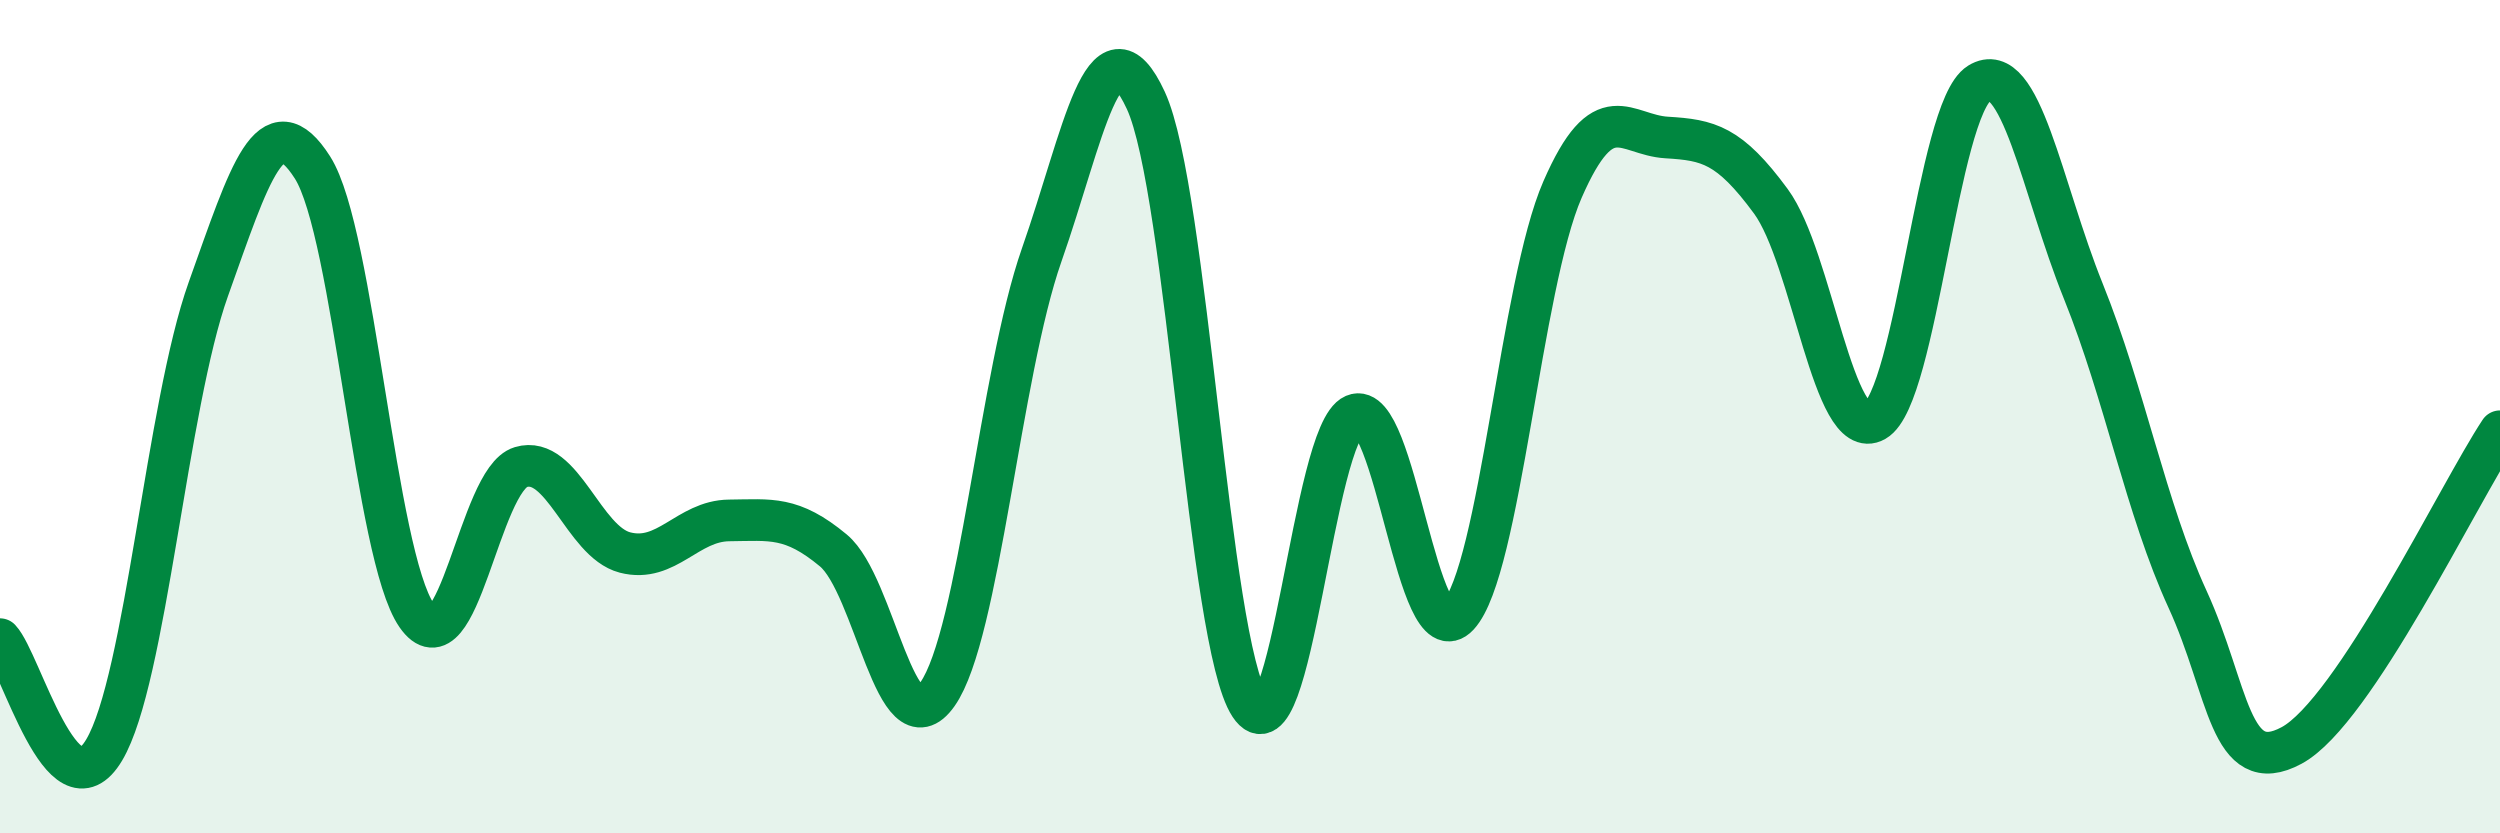
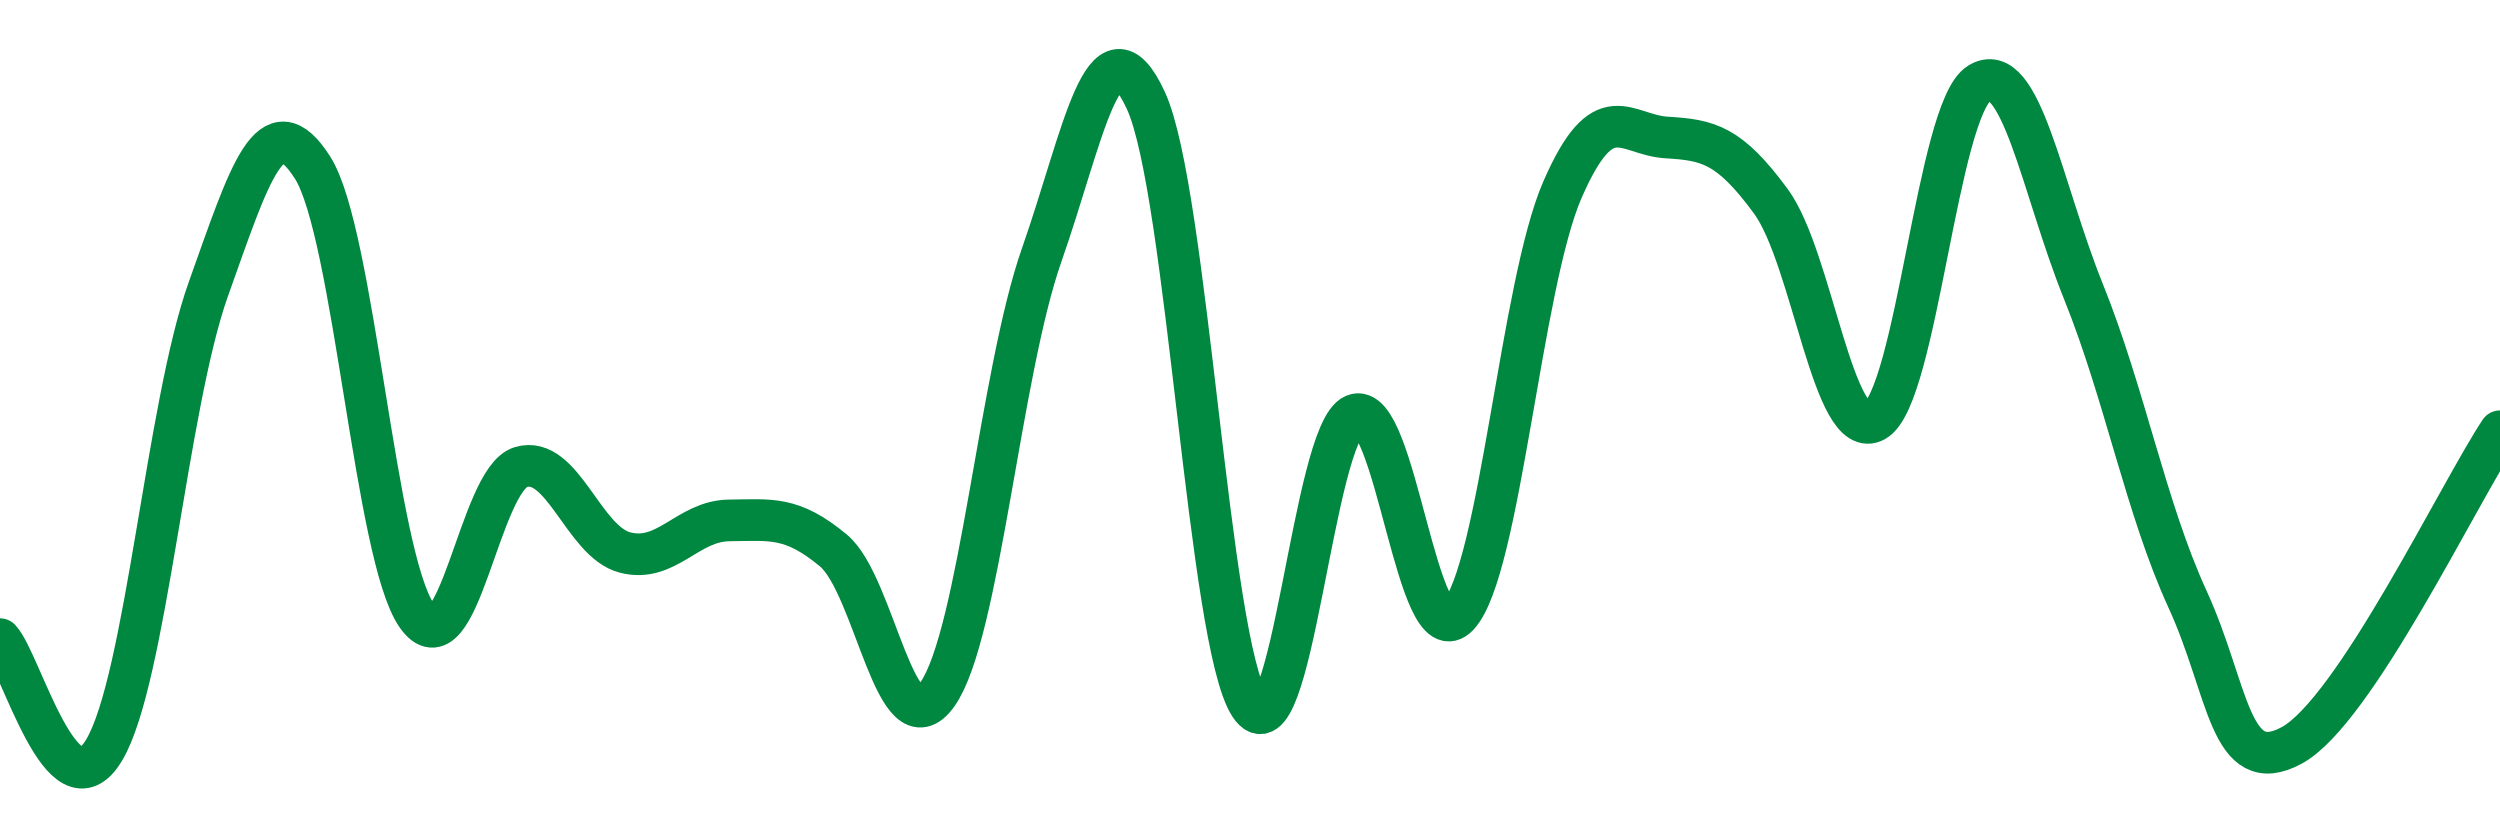
<svg xmlns="http://www.w3.org/2000/svg" width="60" height="20" viewBox="0 0 60 20">
-   <path d="M 0,15.34 C 0.5,15.87 1.5,19.68 2.5,18 C 3.5,16.32 4,9.74 5,6.94 C 6,4.14 6.5,2.45 7.5,4.02 C 8.5,5.59 9,13.33 10,14.77 C 11,16.21 11.5,11.51 12.5,11.21 C 13.5,10.91 14,13 15,13.26 C 16,13.52 16.5,12.5 17.5,12.49 C 18.5,12.48 19,12.38 20,13.21 C 21,14.04 21.5,18.08 22.5,16.66 C 23.5,15.24 24,8.97 25,6.12 C 26,3.27 26.5,0.25 27.5,2.41 C 28.5,4.57 29,15.42 30,16.93 C 31,18.44 31.5,10.39 32.5,9.96 C 33.5,9.53 34,15.85 35,14.77 C 36,13.69 36.5,6.84 37.5,4.55 C 38.5,2.26 39,3.24 40,3.3 C 41,3.36 41.5,3.47 42.5,4.83 C 43.5,6.19 44,10.67 45,10.1 C 46,9.53 46.5,2.62 47.5,2 C 48.5,1.38 49,4.51 50,6.99 C 51,9.47 51.5,12.2 52.5,14.38 C 53.5,16.56 53.5,18.7 55,17.89 C 56.5,17.08 59,11.86 60,10.35L60 20L0 20Z" fill="#008740" opacity="0.1" stroke-linecap="round" stroke-linejoin="round" />
  <path d="M 0,15.34 C 0.5,15.87 1.5,19.68 2.5,18 C 3.5,16.32 4,9.74 5,6.94 C 6,4.14 6.5,2.45 7.5,4.02 C 8.5,5.59 9,13.33 10,14.77 C 11,16.21 11.5,11.51 12.5,11.21 C 13.5,10.91 14,13 15,13.26 C 16,13.52 16.5,12.5 17.5,12.49 C 18.5,12.48 19,12.38 20,13.21 C 21,14.04 21.5,18.08 22.5,16.66 C 23.5,15.24 24,8.97 25,6.12 C 26,3.27 26.5,0.25 27.5,2.41 C 28.5,4.57 29,15.42 30,16.93 C 31,18.44 31.5,10.39 32.5,9.96 C 33.5,9.53 34,15.85 35,14.77 C 36,13.69 36.5,6.84 37.5,4.55 C 38.5,2.26 39,3.24 40,3.3 C 41,3.36 41.5,3.47 42.5,4.83 C 43.5,6.19 44,10.67 45,10.1 C 46,9.53 46.5,2.62 47.5,2 C 48.5,1.38 49,4.51 50,6.99 C 51,9.47 51.5,12.2 52.5,14.38 C 53.5,16.56 53.5,18.7 55,17.89 C 56.5,17.08 59,11.86 60,10.35" stroke="#008740" stroke-width="1" fill="none" stroke-linecap="round" stroke-linejoin="round" />
</svg>